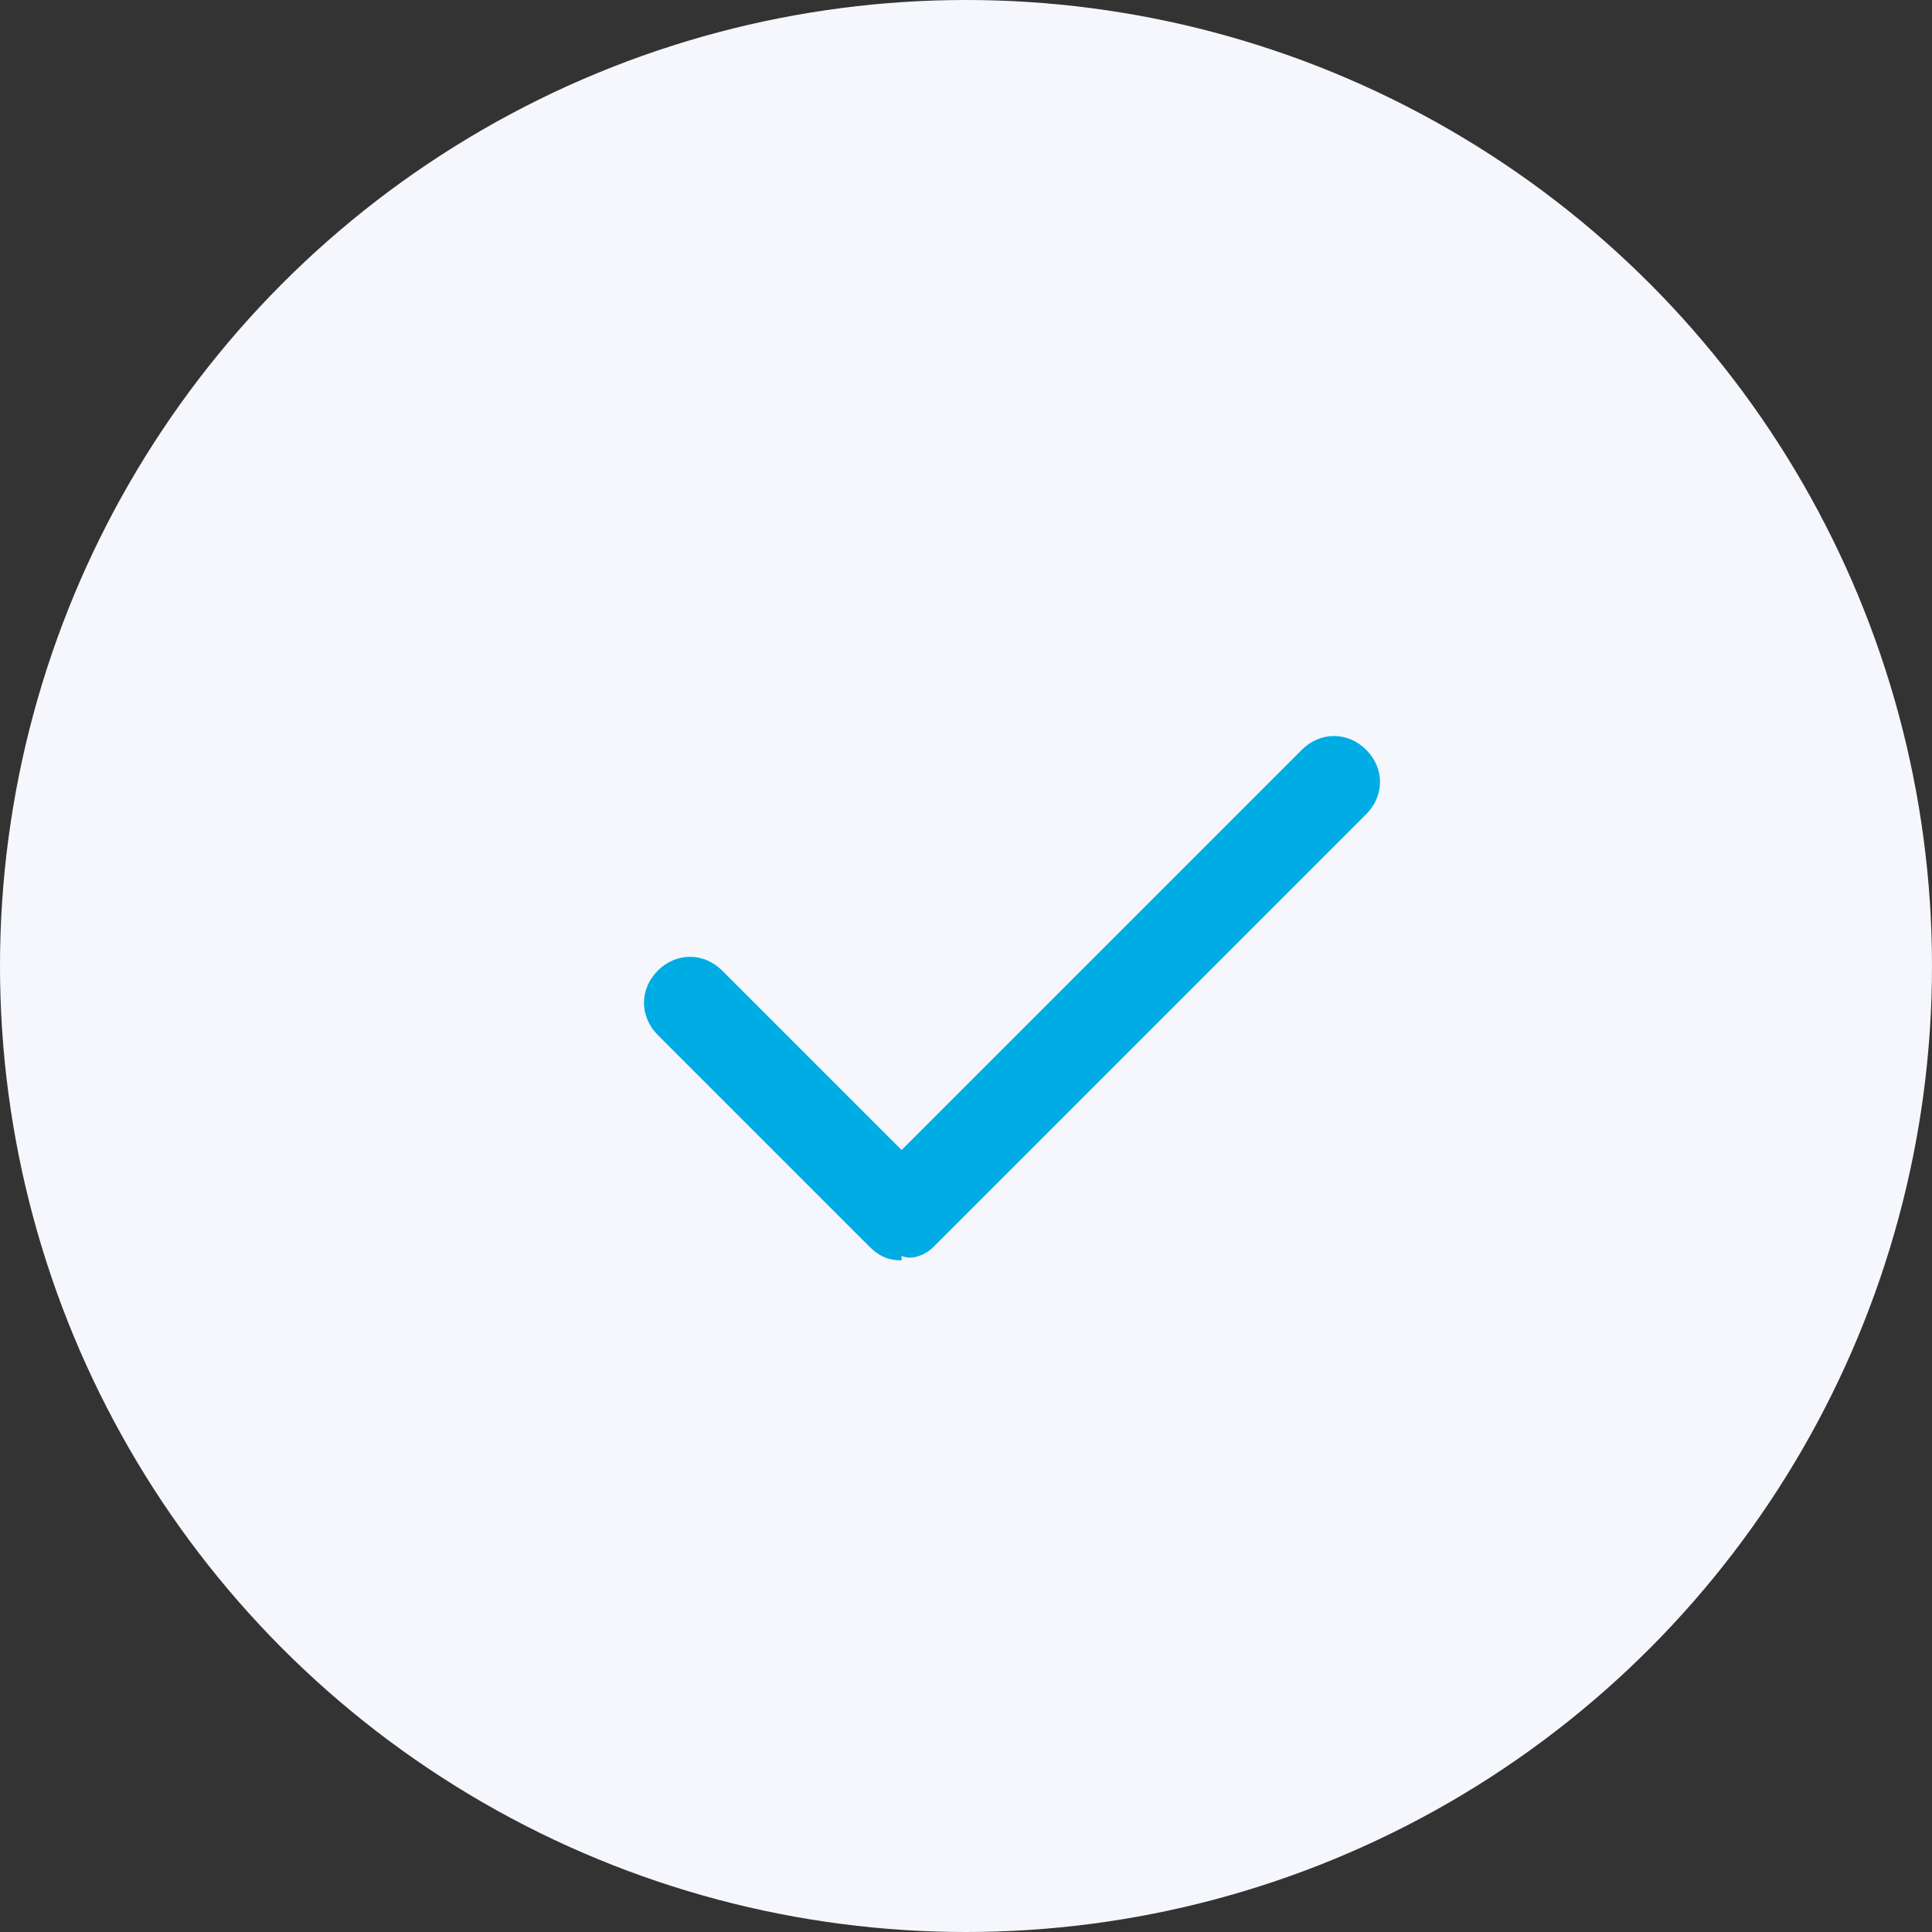
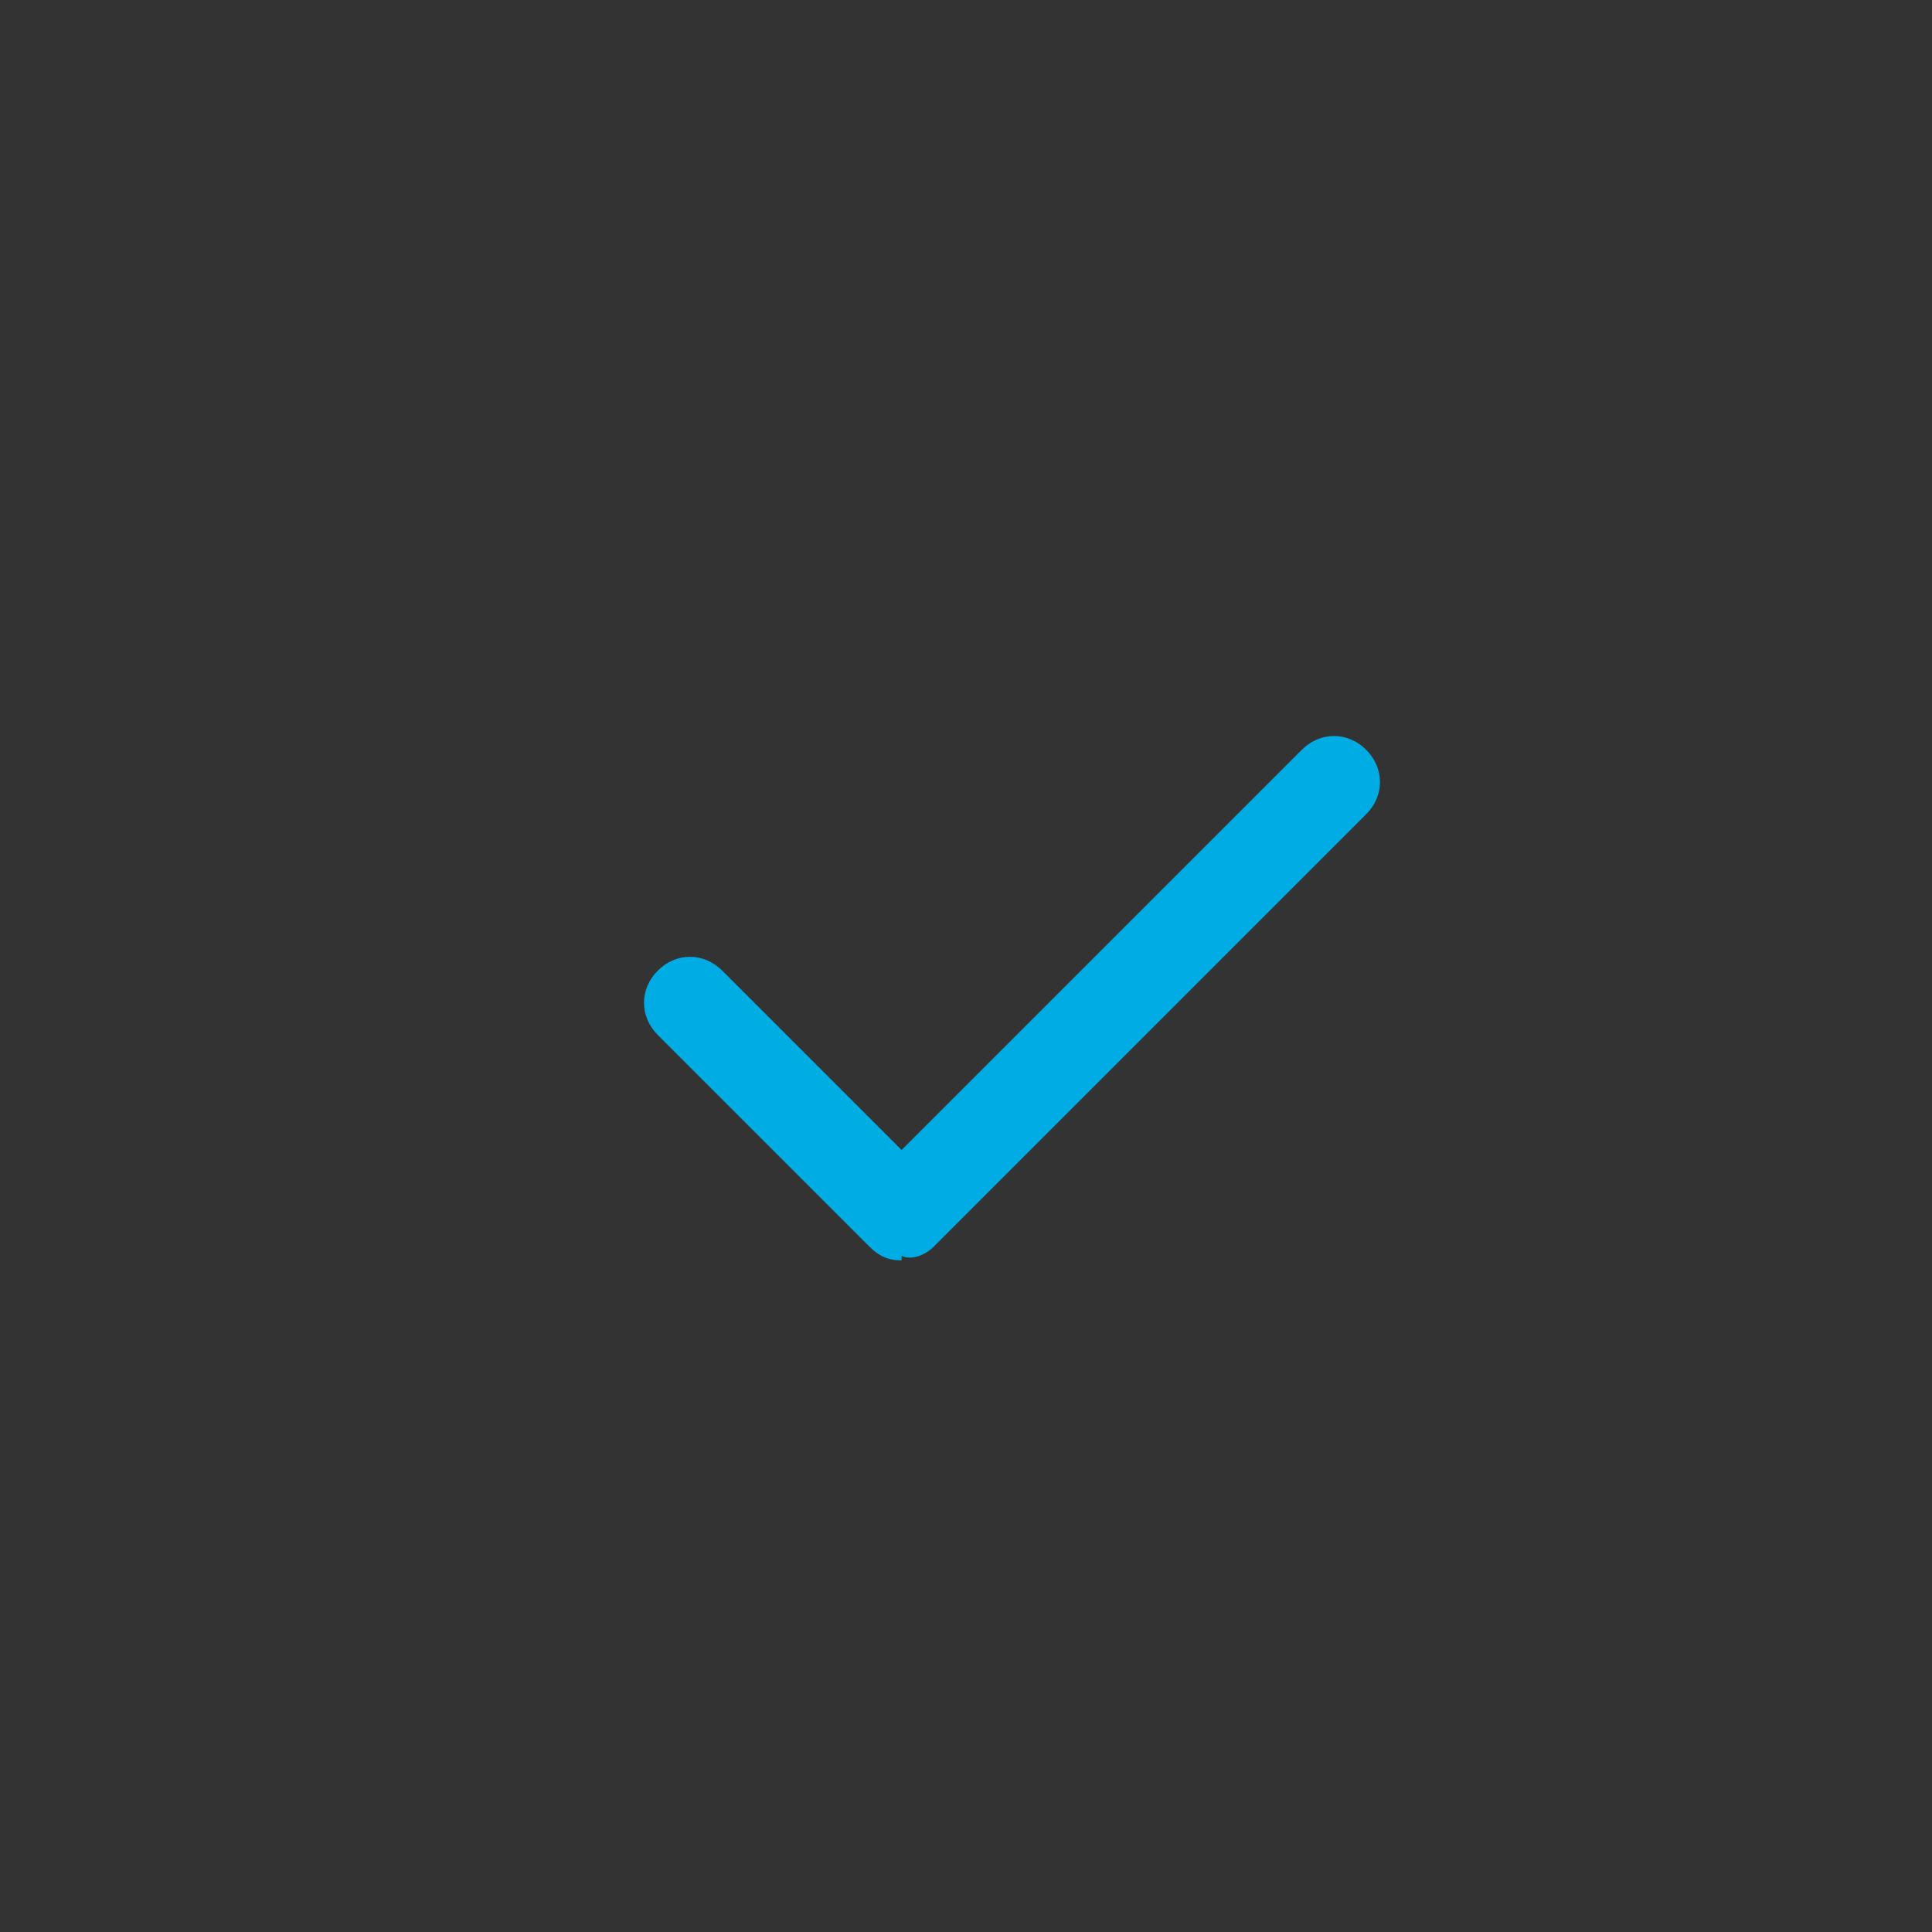
<svg xmlns="http://www.w3.org/2000/svg" id="Calque_1" version="1.1" viewBox="0 0 42 42">
  <rect x="0" y="0" width="42" height="42" fill="#333333" stroke="none" />
  <defs>
    <style>
      .st0 {
        fill: #00ace4;
      }

      .st1 {
        fill: #f5f7fc;
      }
    </style>
  </defs>
-   <circle class="st1" cx="21" cy="21" r="21" />
  <path class="st0" d="M19.6,27.4c-.3,0-.5-.1-.7-.3l-4.6-4.6c-.4-.4-.4-1,0-1.4s1-.4,1.4,0h0l3.9,3.9,8.7-8.7c.4-.4,1-.4,1.4,0,.4.4.4,1,0,1.4l-9.4,9.4c-.2.2-.5.3-.7.2Z" />
</svg>